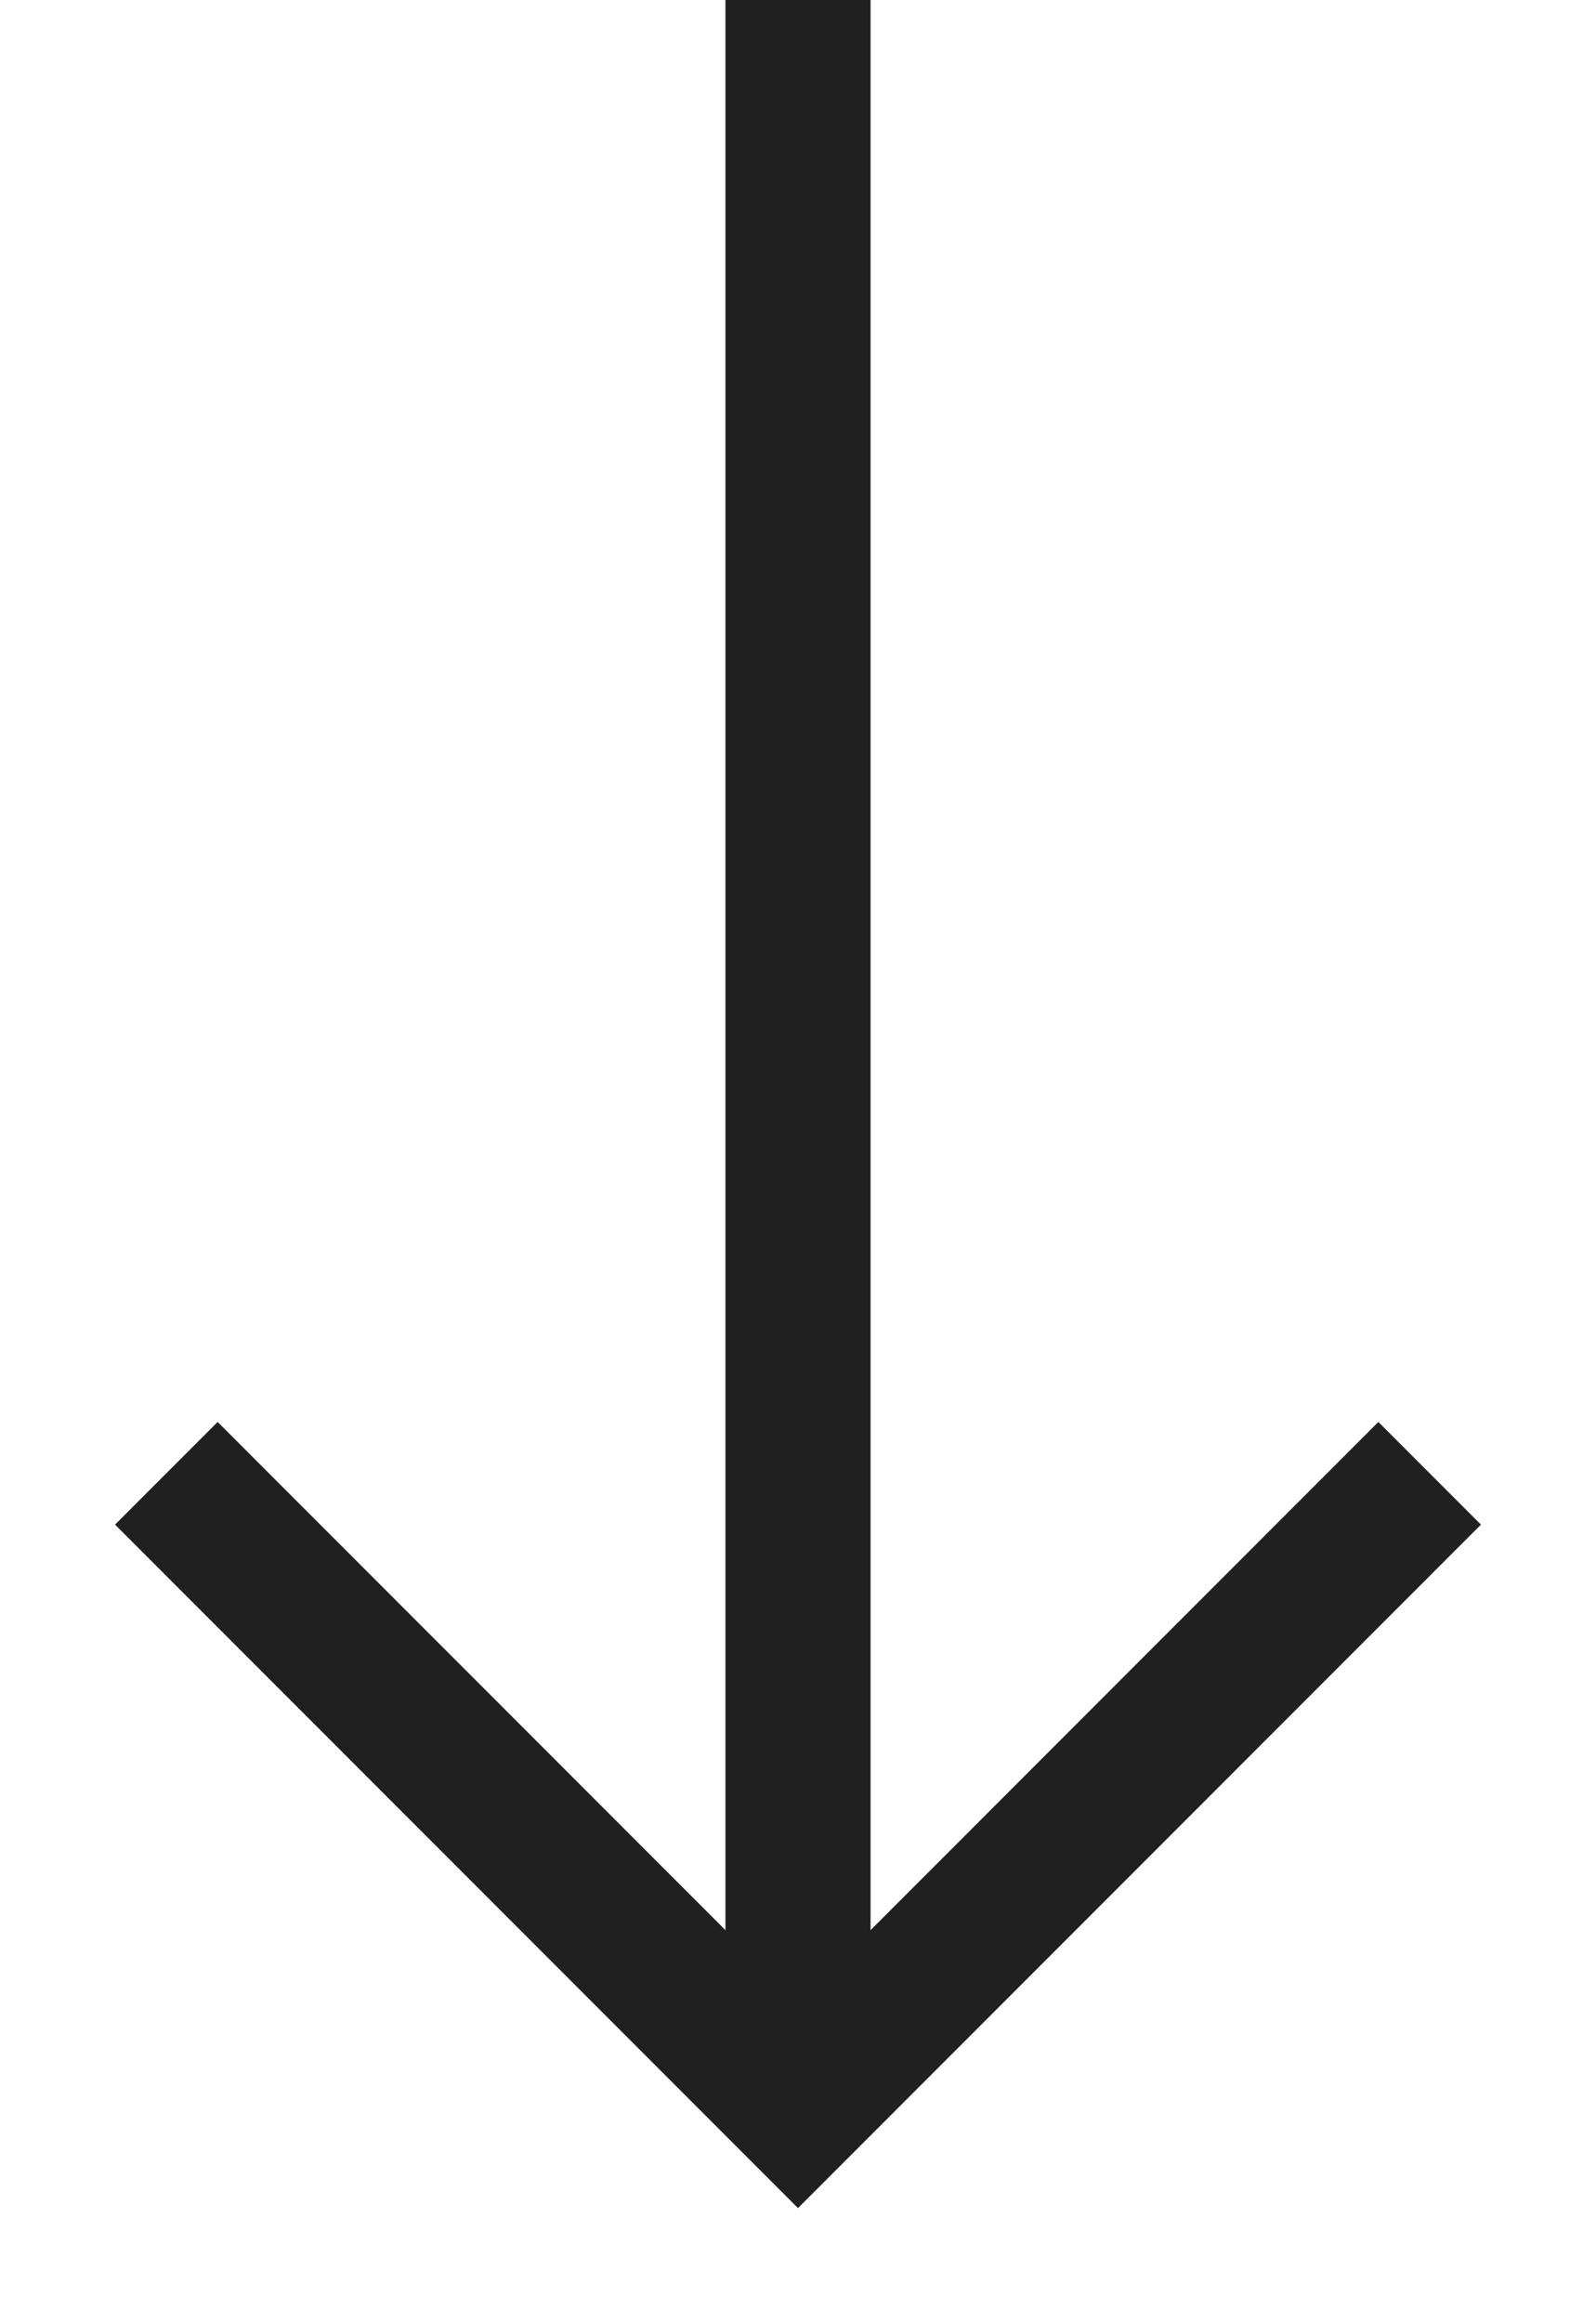
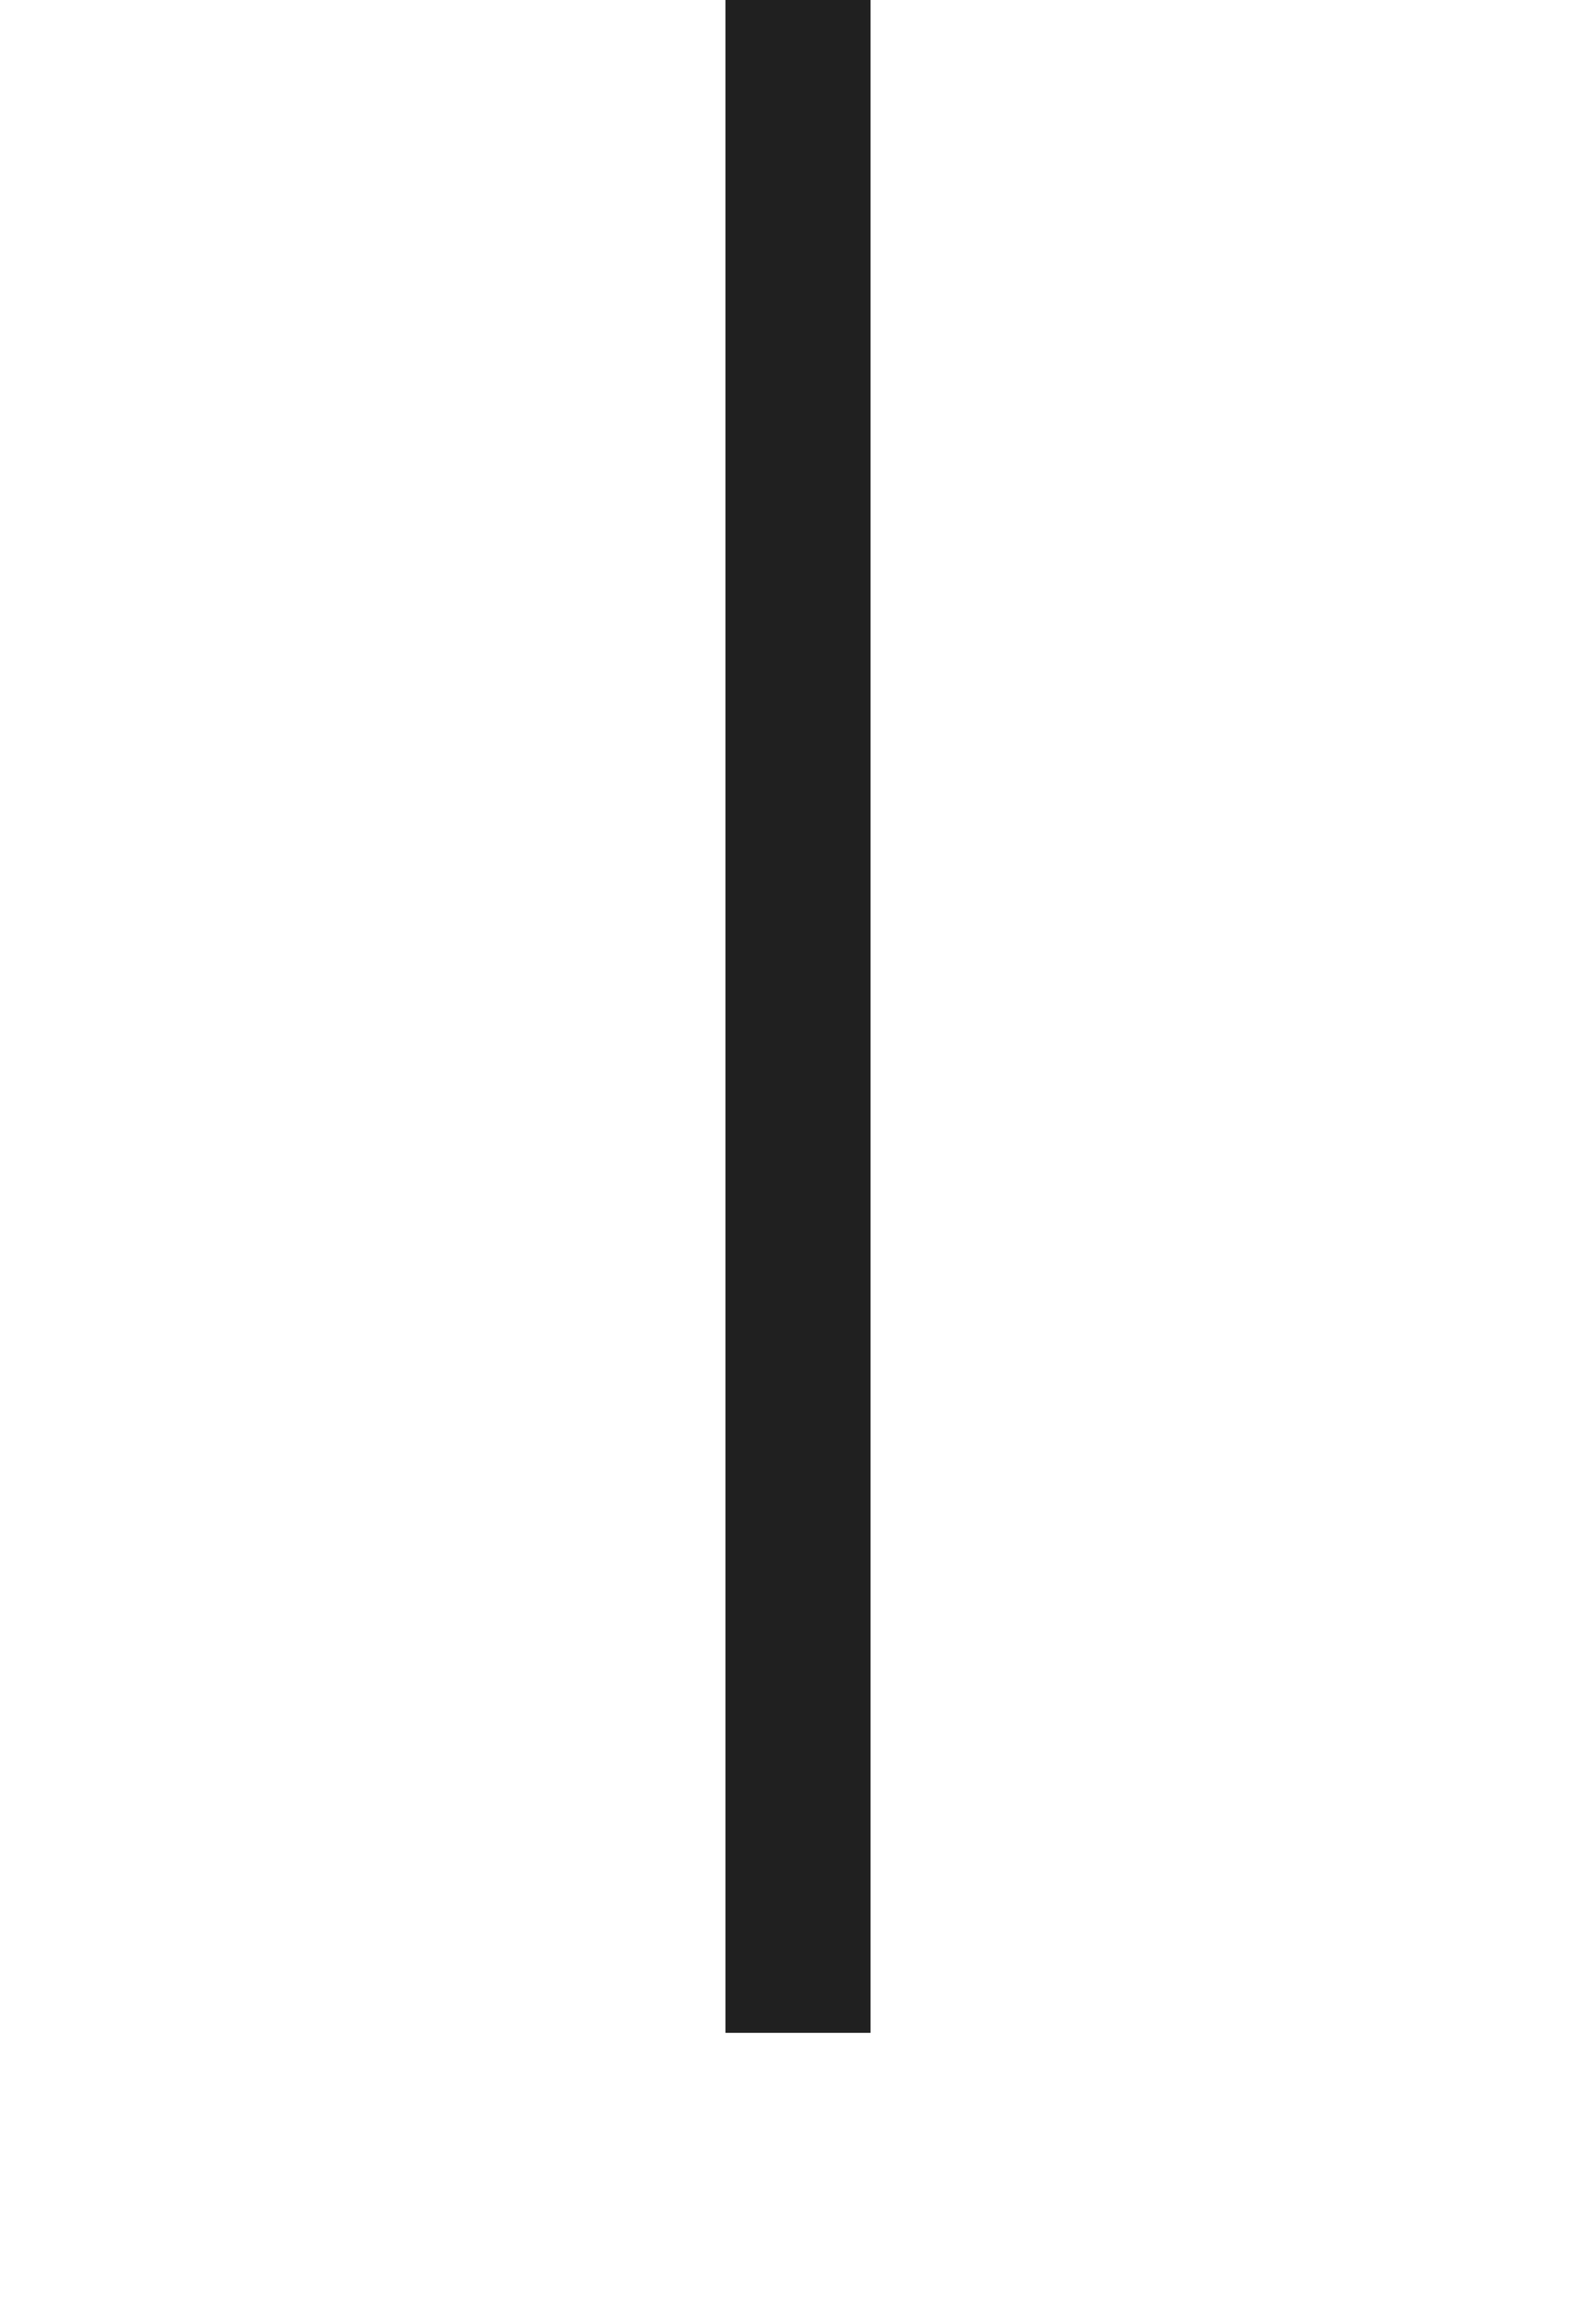
<svg xmlns="http://www.w3.org/2000/svg" width="11" height="16" viewBox="0 0 11 16" fill="none">
  <path d="M5.5 0.5V13.5" stroke="#202020" stroke-linecap="square" />
-   <path d="M1.5 10.5L5.5 14.5L9.5 10.5" stroke="#202020" stroke-linecap="square" />
</svg>